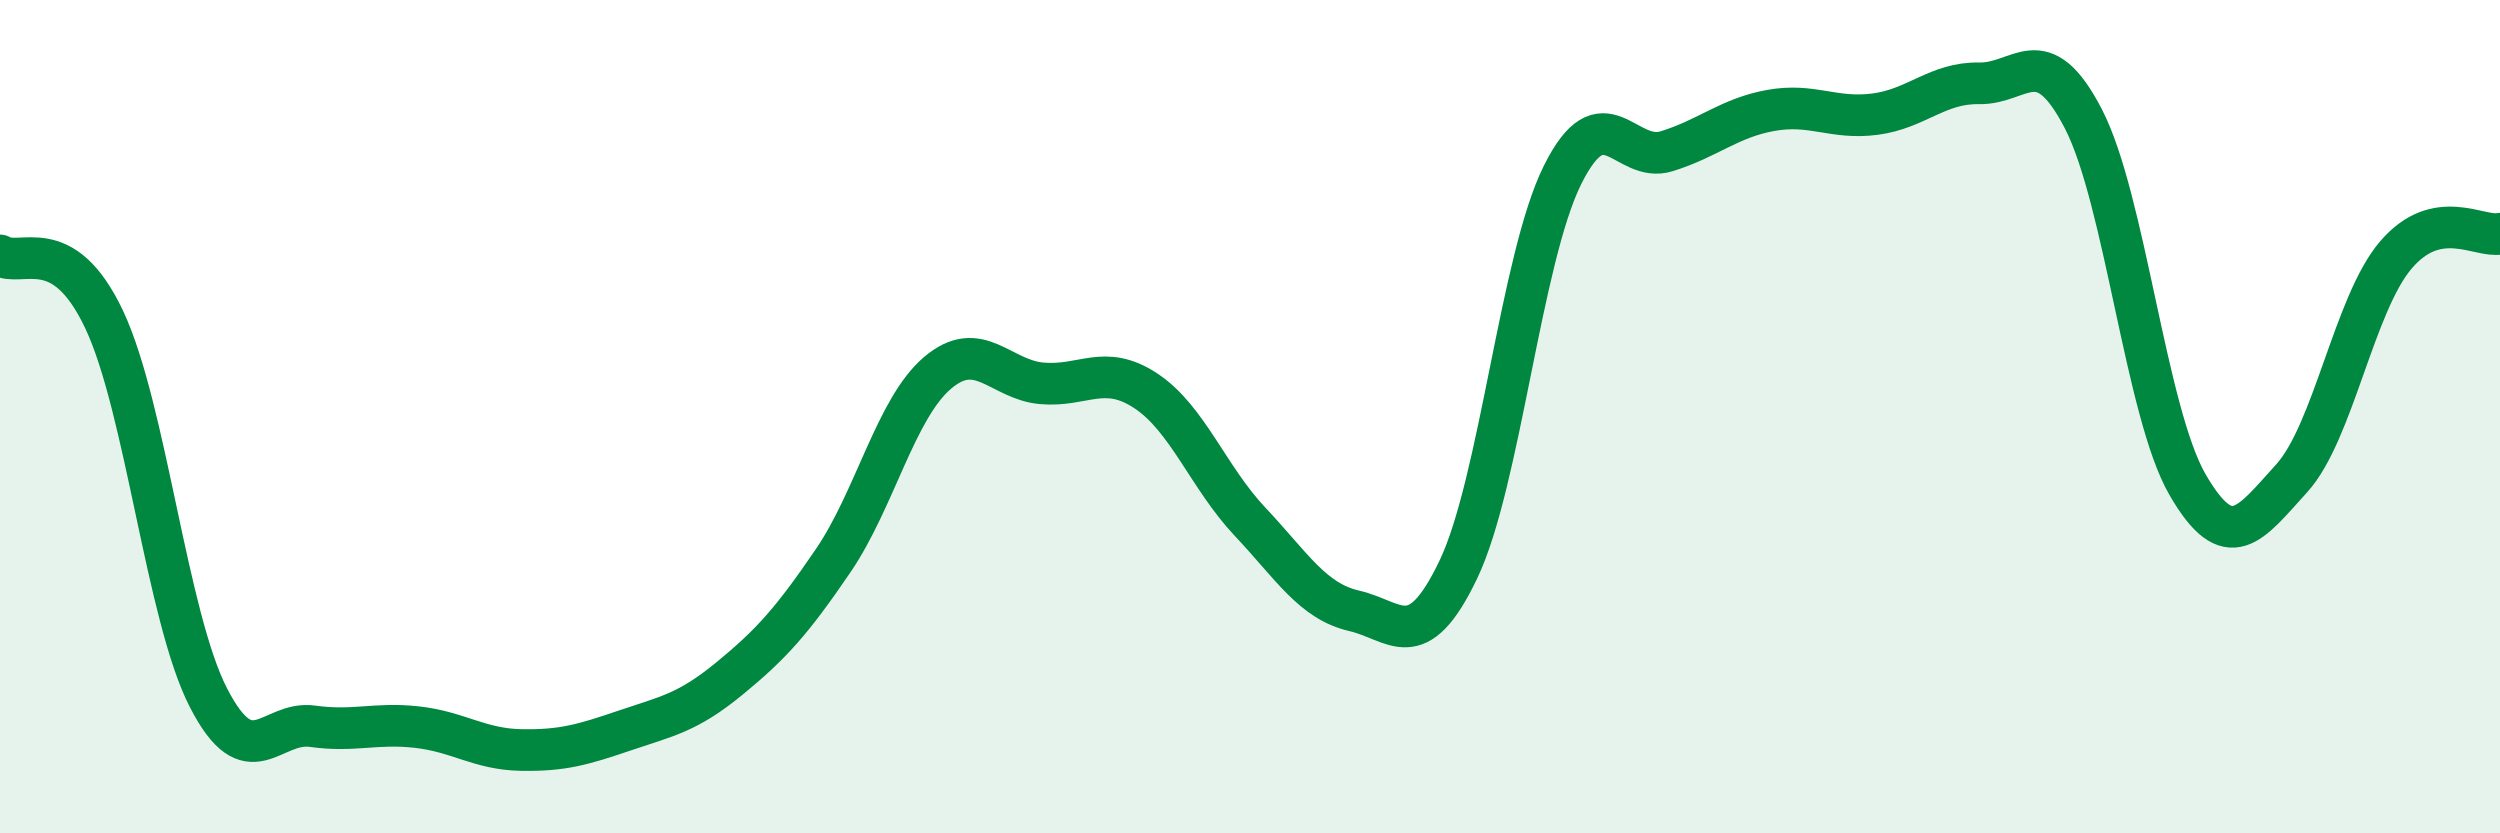
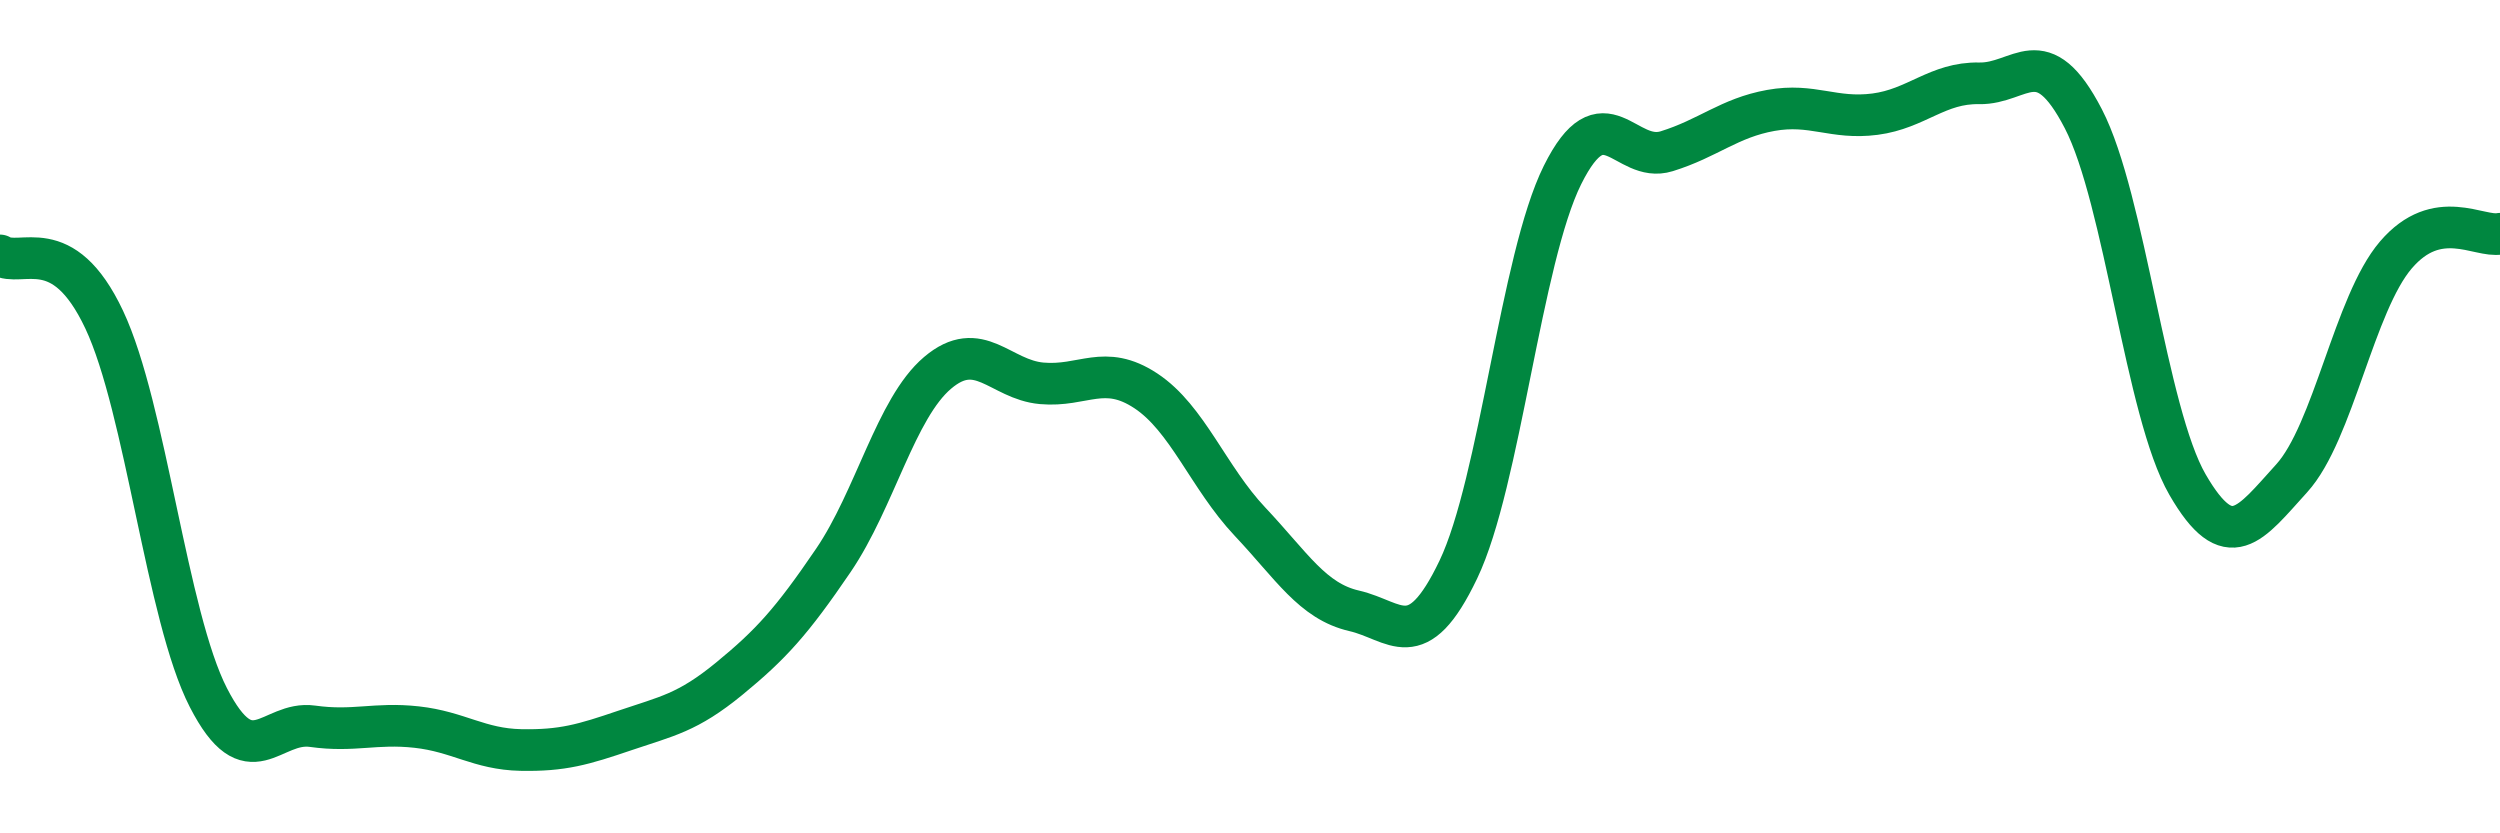
<svg xmlns="http://www.w3.org/2000/svg" width="60" height="20" viewBox="0 0 60 20">
-   <path d="M 0,6.13 C 0.5,6.44 1.5,5.55 2.5,7.67 C 3.5,9.79 4,14.79 5,16.74 C 6,18.69 6.5,17.29 7.5,17.43 C 8.5,17.57 9,17.34 10,17.45 C 11,17.56 11.5,17.98 12.5,18 C 13.5,18.02 14,17.87 15,17.53 C 16,17.19 16.5,17.11 17.5,16.29 C 18.5,15.47 19,14.92 20,13.45 C 21,11.98 21.5,9.8 22.5,8.95 C 23.5,8.1 24,9.11 25,9.2 C 26,9.29 26.5,8.72 27.5,9.38 C 28.5,10.04 29,11.46 30,12.52 C 31,13.58 31.5,14.43 32.5,14.66 C 33.5,14.89 34,15.76 35,13.67 C 36,11.58 36.5,6.21 37.5,4.2 C 38.5,2.19 39,3.94 40,3.63 C 41,3.32 41.5,2.83 42.5,2.65 C 43.5,2.47 44,2.87 45,2.74 C 46,2.61 46.5,1.98 47.5,2 C 48.5,2.02 49,0.92 50,2.85 C 51,4.78 51.5,9.9 52.5,11.63 C 53.5,13.36 54,12.58 55,11.48 C 56,10.38 56.5,7.29 57.5,6.12 C 58.5,4.95 59.5,5.71 60,5.61L60 20L0 20Z" fill="#008740" opacity="0.1" stroke-linecap="round" stroke-linejoin="round" />
  <path d="M 0,6.13 C 0.5,6.44 1.5,5.55 2.5,7.67 C 3.5,9.79 4,14.79 5,16.74 C 6,18.69 6.5,17.29 7.5,17.43 C 8.5,17.57 9,17.34 10,17.45 C 11,17.56 11.5,17.98 12.5,18 C 13.5,18.02 14,17.87 15,17.53 C 16,17.19 16.5,17.11 17.5,16.29 C 18.5,15.47 19,14.92 20,13.45 C 21,11.98 21.5,9.8 22.5,8.95 C 23.5,8.1 24,9.11 25,9.2 C 26,9.29 26.5,8.72 27.5,9.38 C 28.5,10.04 29,11.46 30,12.52 C 31,13.58 31.5,14.43 32.5,14.66 C 33.5,14.89 34,15.76 35,13.67 C 36,11.58 36.5,6.21 37.5,4.2 C 38.5,2.19 39,3.94 40,3.63 C 41,3.32 41.5,2.83 42.5,2.65 C 43.5,2.47 44,2.87 45,2.74 C 46,2.61 46.5,1.98 47.5,2 C 48.5,2.02 49,0.92 50,2.85 C 51,4.78 51.5,9.9 52.5,11.63 C 53.5,13.36 54,12.58 55,11.48 C 56,10.38 56.5,7.29 57.5,6.12 C 58.5,4.95 59.5,5.71 60,5.61" stroke="#008740" stroke-width="1" fill="none" stroke-linecap="round" stroke-linejoin="round" />
</svg>